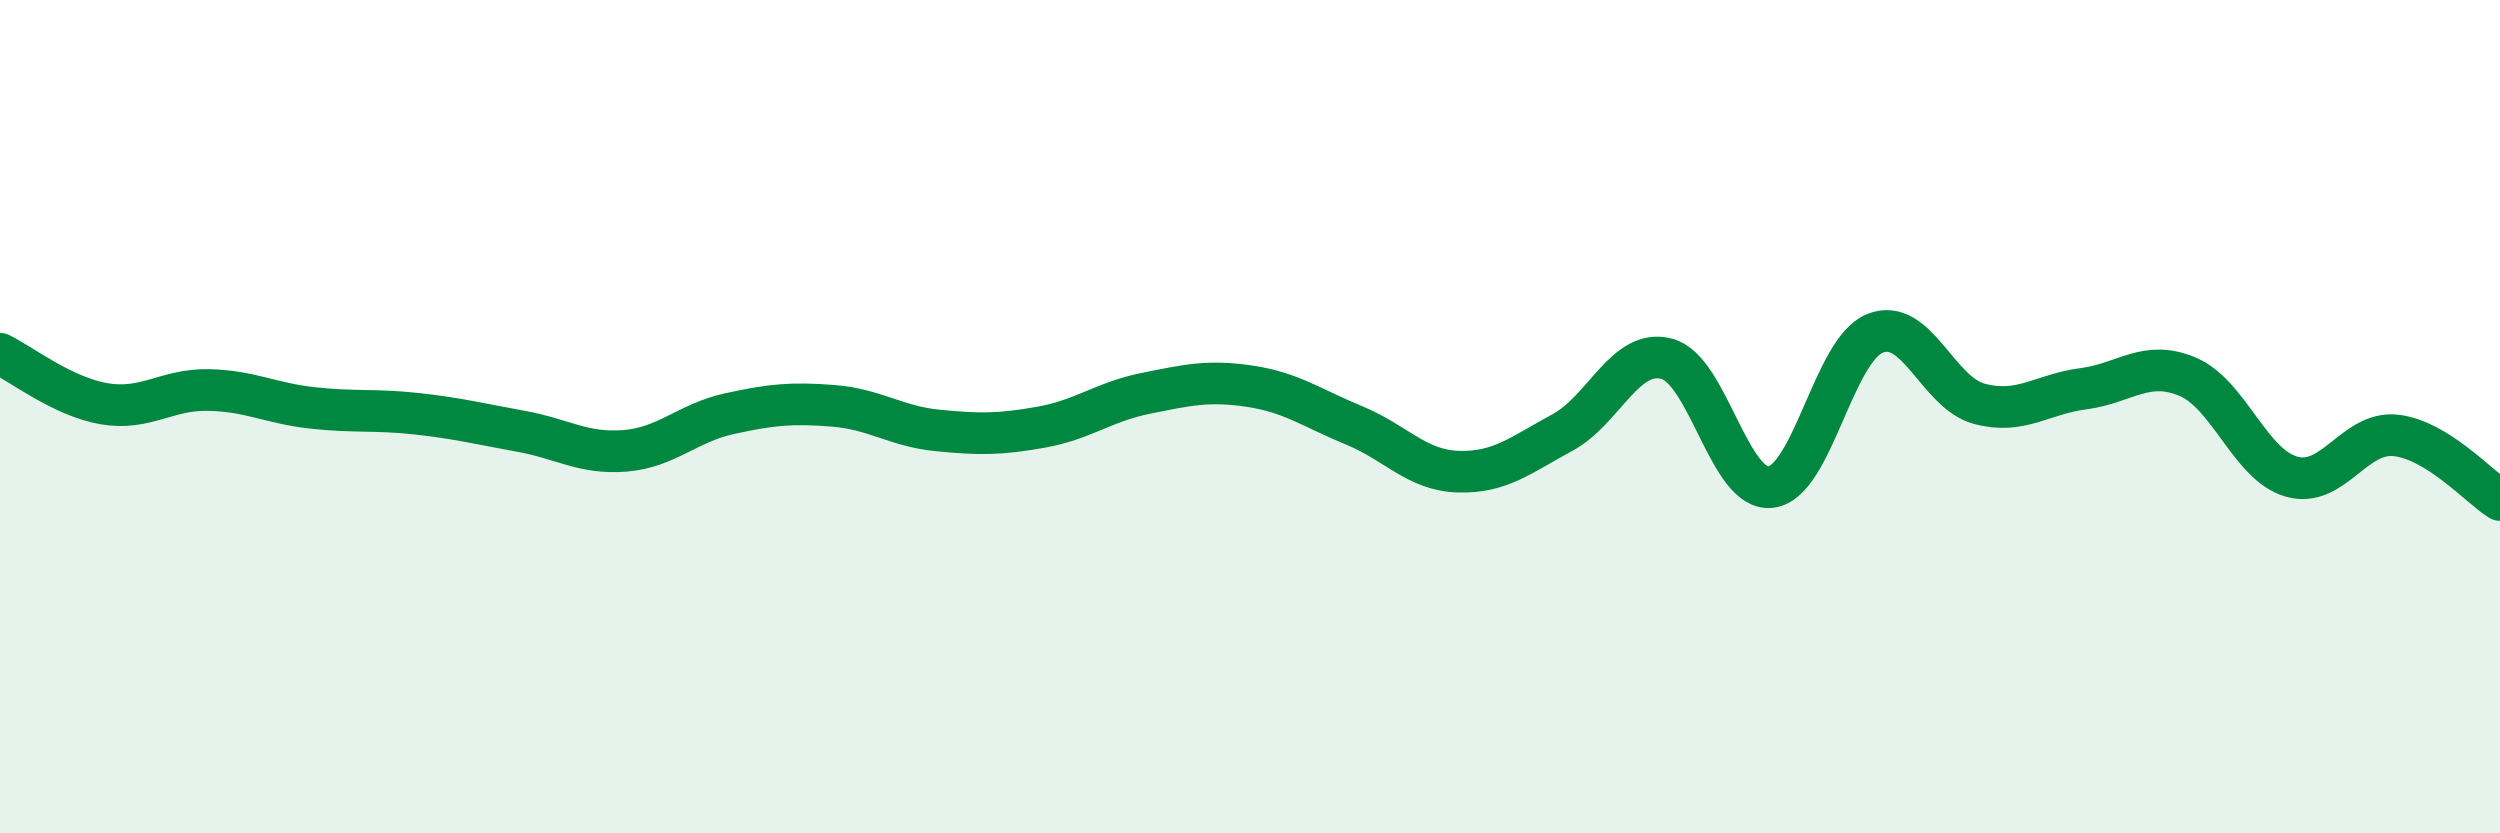
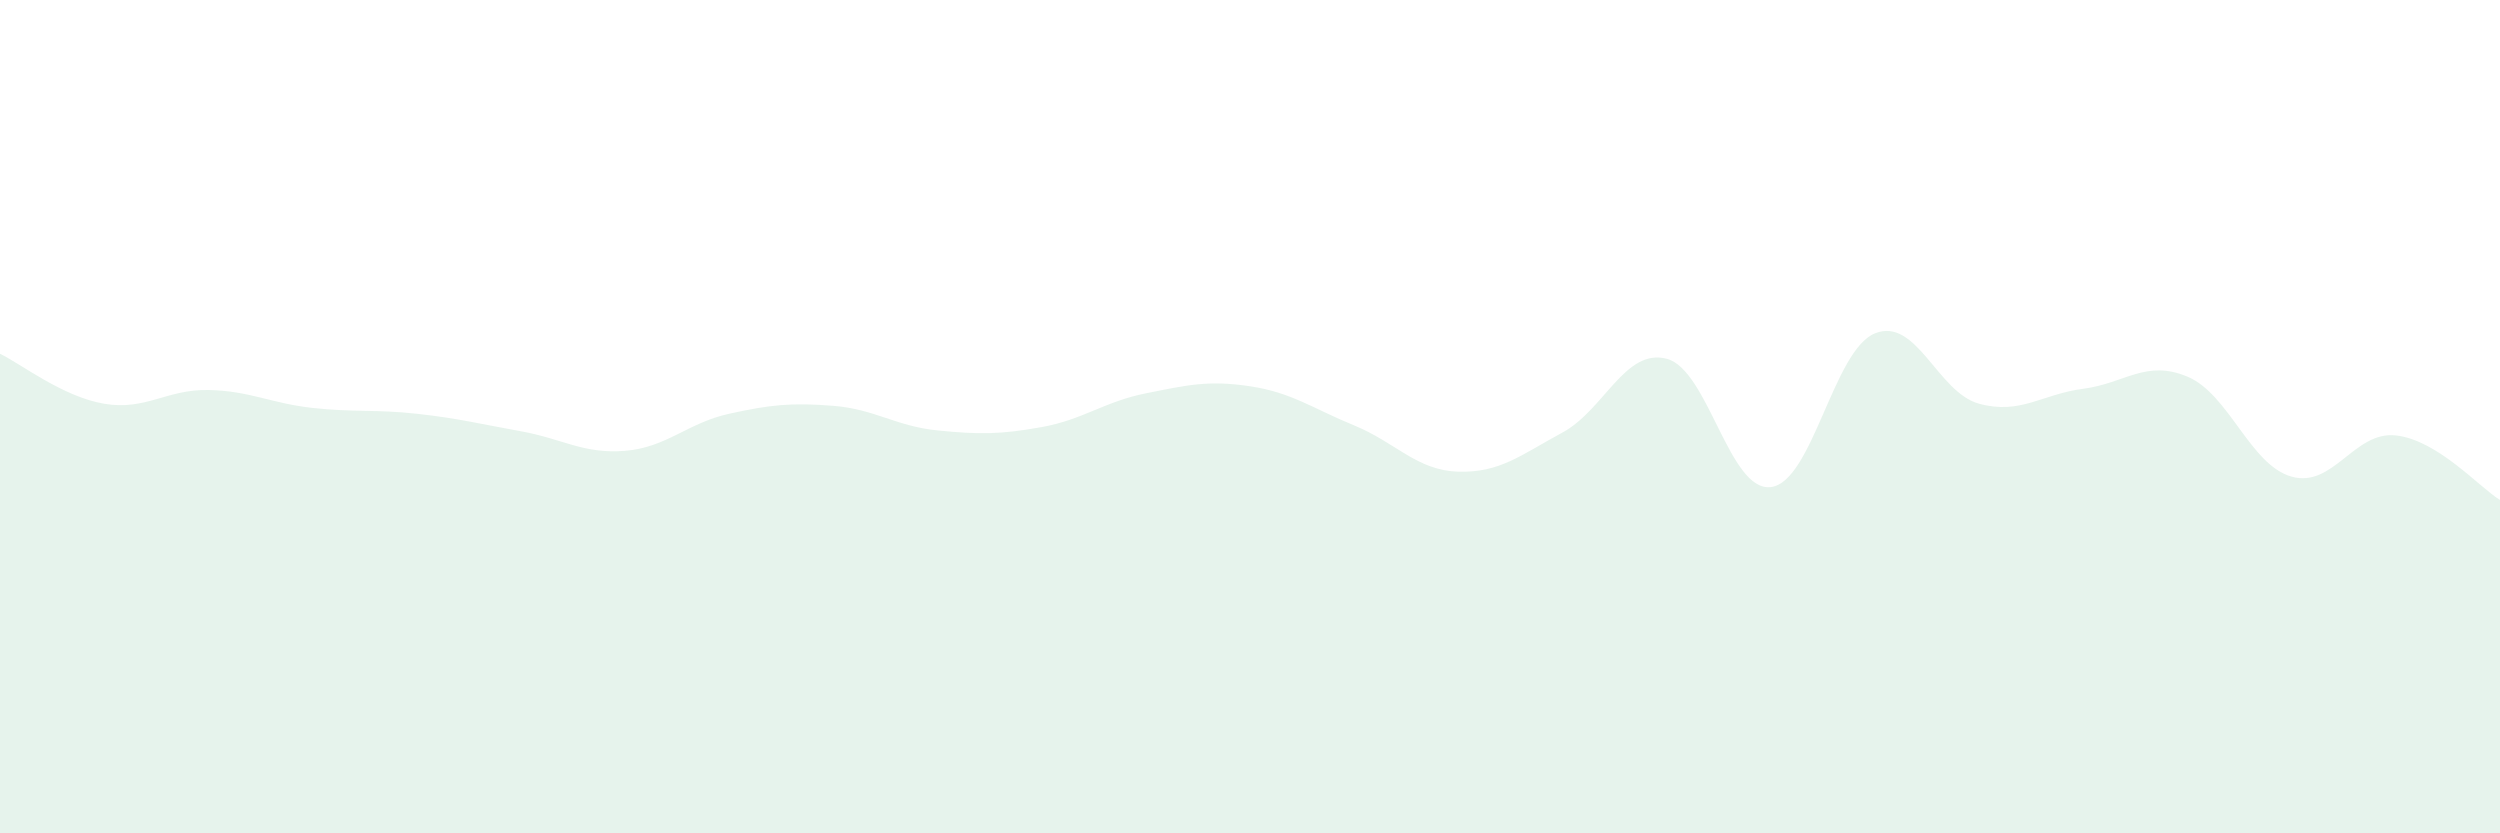
<svg xmlns="http://www.w3.org/2000/svg" width="60" height="20" viewBox="0 0 60 20">
  <path d="M 0,8.49 C 0.5,8.73 1.5,9.52 2.5,9.69 C 3.5,9.86 4,9.34 5,9.36 C 6,9.38 6.5,9.68 7.5,9.79 C 8.5,9.9 9,9.82 10,9.93 C 11,10.04 11.5,10.17 12.5,10.35 C 13.5,10.53 14,10.9 15,10.82 C 16,10.74 16.5,10.15 17.5,9.93 C 18.5,9.71 19,9.66 20,9.74 C 21,9.82 21.5,10.23 22.5,10.33 C 23.5,10.43 24,10.43 25,10.25 C 26,10.07 26.5,9.64 27.5,9.44 C 28.5,9.24 29,9.12 30,9.27 C 31,9.42 31.5,9.8 32.5,10.21 C 33.5,10.62 34,11.29 35,11.32 C 36,11.35 36.5,10.92 37.5,10.38 C 38.5,9.84 39,8.35 40,8.61 C 41,8.87 41.5,11.81 42.5,11.69 C 43.5,11.57 44,8.4 45,8 C 46,7.6 46.5,9.42 47.5,9.69 C 48.5,9.96 49,9.46 50,9.33 C 51,9.2 51.5,8.62 52.5,9.04 C 53.5,9.46 54,11.16 55,11.44 C 56,11.72 56.5,10.34 57.5,10.45 C 58.5,10.56 59.5,11.69 60,12L60 20L0 20Z" fill="#008740" opacity="0.1" stroke-linecap="round" stroke-linejoin="round" />
-   <path d="M 0,8.49 C 0.5,8.73 1.5,9.52 2.5,9.69 C 3.5,9.86 4,9.34 5,9.36 C 6,9.38 6.5,9.68 7.5,9.79 C 8.5,9.9 9,9.82 10,9.93 C 11,10.04 11.5,10.17 12.5,10.35 C 13.5,10.53 14,10.9 15,10.82 C 16,10.74 16.5,10.15 17.5,9.93 C 18.5,9.71 19,9.66 20,9.74 C 21,9.82 21.5,10.23 22.5,10.33 C 23.5,10.43 24,10.43 25,10.25 C 26,10.07 26.5,9.64 27.5,9.44 C 28.5,9.24 29,9.12 30,9.27 C 31,9.42 31.5,9.8 32.5,10.21 C 33.5,10.62 34,11.29 35,11.32 C 36,11.35 36.5,10.92 37.5,10.38 C 38.5,9.84 39,8.35 40,8.61 C 41,8.87 41.5,11.81 42.5,11.69 C 43.5,11.57 44,8.4 45,8 C 46,7.6 46.5,9.42 47.5,9.69 C 48.5,9.96 49,9.46 50,9.33 C 51,9.2 51.5,8.62 52.5,9.04 C 53.5,9.46 54,11.16 55,11.44 C 56,11.72 56.5,10.34 57.5,10.45 C 58.5,10.56 59.5,11.69 60,12" stroke="#008740" stroke-width="1" fill="none" stroke-linecap="round" stroke-linejoin="round" />
</svg>